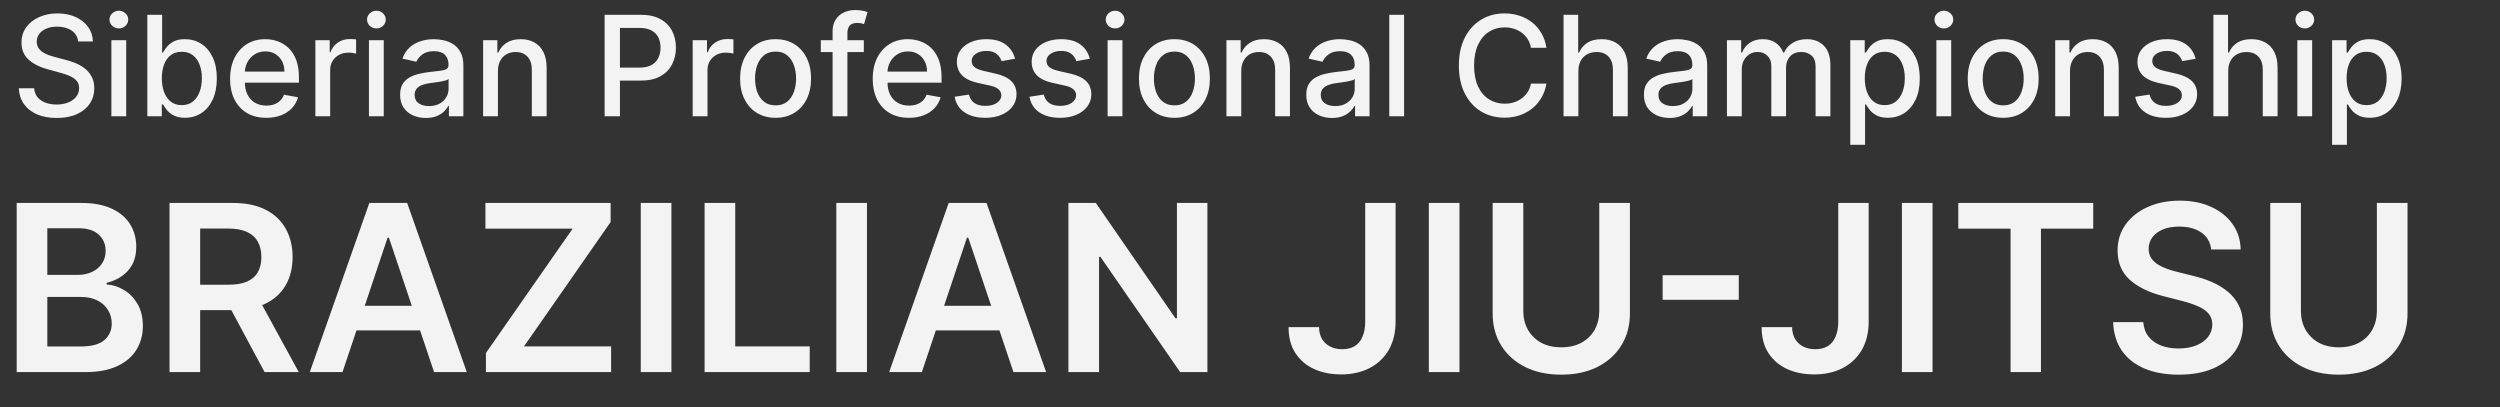
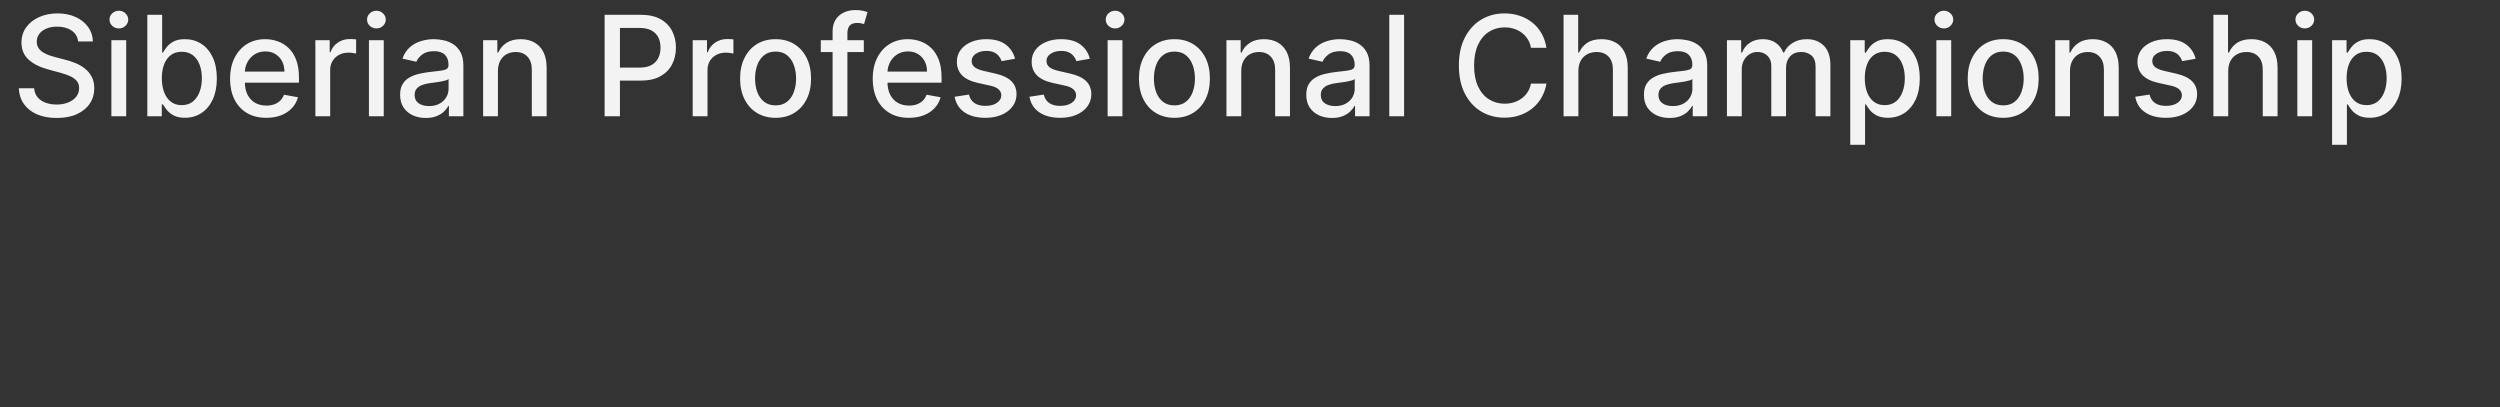
<svg xmlns="http://www.w3.org/2000/svg" width="215" height="35" viewBox="0 0 215 35" fill="none">
  <rect x="0" y="0" width="215" height="35" fill="#333333" stroke="none" />
  <path d="M6.719 3.565C6.673 3.162 6.486 2.849 6.156 2.628C5.827 2.403 5.412 2.291 4.912 2.291C4.554 2.291 4.244 2.348 3.983 2.462C3.722 2.572 3.518 2.726 3.374 2.922C3.232 3.115 3.161 3.335 3.161 3.582C3.161 3.79 3.209 3.969 3.305 4.119C3.405 4.27 3.534 4.396 3.693 4.499C3.855 4.598 4.028 4.682 4.213 4.75C4.398 4.815 4.575 4.869 4.746 4.912L5.598 5.134C5.876 5.202 6.162 5.294 6.455 5.411C6.747 5.527 7.018 5.68 7.268 5.871C7.518 6.061 7.72 6.297 7.874 6.578C8.03 6.859 8.108 7.196 8.108 7.588C8.108 8.082 7.98 8.521 7.724 8.905C7.472 9.288 7.104 9.591 6.621 9.812C6.141 10.034 5.56 10.145 4.878 10.145C4.224 10.145 3.659 10.041 3.182 9.834C2.705 9.626 2.331 9.332 2.061 8.952C1.791 8.568 1.642 8.114 1.614 7.588H2.935C2.96 7.903 3.062 8.166 3.241 8.376C3.423 8.584 3.655 8.739 3.936 8.841C4.22 8.94 4.531 8.99 4.869 8.99C5.241 8.99 5.572 8.932 5.862 8.815C6.155 8.696 6.385 8.531 6.553 8.321C6.72 8.108 6.804 7.859 6.804 7.575C6.804 7.317 6.73 7.105 6.582 6.94C6.438 6.776 6.24 6.639 5.99 6.531C5.743 6.423 5.463 6.328 5.151 6.246L4.119 5.964C3.42 5.774 2.866 5.494 2.457 5.125C2.051 4.756 1.848 4.267 1.848 3.659C1.848 3.156 1.984 2.717 2.257 2.342C2.53 1.967 2.899 1.676 3.365 1.469C3.831 1.259 4.357 1.153 4.942 1.153C5.533 1.153 6.054 1.257 6.506 1.464C6.96 1.672 7.318 1.957 7.58 2.321C7.841 2.682 7.977 3.097 7.989 3.565H6.719ZM9.579 10V3.455H10.853V10H9.579ZM10.223 2.445C10.001 2.445 9.811 2.371 9.652 2.223C9.495 2.072 9.417 1.893 9.417 1.686C9.417 1.476 9.495 1.297 9.652 1.149C9.811 0.999 10.001 0.923 10.223 0.923C10.444 0.923 10.633 0.999 10.789 1.149C10.948 1.297 11.028 1.476 11.028 1.686C11.028 1.893 10.948 2.072 10.789 2.223C10.633 2.371 10.444 2.445 10.223 2.445ZM12.67 10V1.273H13.944V4.516H14.021C14.095 4.379 14.201 4.222 14.34 4.043C14.479 3.864 14.673 3.707 14.92 3.574C15.167 3.438 15.494 3.369 15.9 3.369C16.428 3.369 16.9 3.503 17.315 3.77C17.729 4.037 18.055 4.422 18.291 4.925C18.529 5.428 18.648 6.033 18.648 6.74C18.648 7.447 18.53 8.054 18.295 8.56C18.059 9.062 17.735 9.45 17.323 9.723C16.911 9.993 16.441 10.128 15.913 10.128C15.515 10.128 15.19 10.061 14.937 9.928C14.687 9.794 14.491 9.638 14.349 9.459C14.207 9.28 14.097 9.121 14.021 8.982H13.914V10H12.67ZM13.918 6.727C13.918 7.188 13.985 7.591 14.119 7.938C14.252 8.284 14.445 8.555 14.698 8.751C14.951 8.945 15.261 9.041 15.627 9.041C16.008 9.041 16.326 8.94 16.582 8.739C16.837 8.534 17.03 8.257 17.161 7.908C17.295 7.558 17.361 7.165 17.361 6.727C17.361 6.295 17.296 5.908 17.166 5.564C17.038 5.22 16.845 4.949 16.586 4.75C16.33 4.551 16.011 4.452 15.627 4.452C15.258 4.452 14.945 4.547 14.69 4.737C14.437 4.928 14.245 5.193 14.114 5.534C13.984 5.875 13.918 6.273 13.918 6.727ZM22.9 10.132C22.255 10.132 21.7 9.994 21.234 9.719C20.771 9.44 20.413 9.05 20.16 8.547C19.91 8.041 19.785 7.449 19.785 6.77C19.785 6.099 19.91 5.509 20.16 4.997C20.413 4.486 20.765 4.087 21.217 3.8C21.672 3.513 22.203 3.369 22.811 3.369C23.18 3.369 23.538 3.43 23.885 3.553C24.231 3.675 24.542 3.866 24.818 4.128C25.093 4.389 25.311 4.729 25.47 5.146C25.629 5.561 25.709 6.065 25.709 6.659V7.111H20.505V6.156H24.46C24.46 5.821 24.392 5.524 24.255 5.266C24.119 5.004 23.927 4.798 23.68 4.648C23.436 4.497 23.149 4.422 22.819 4.422C22.461 4.422 22.149 4.51 21.882 4.686C21.617 4.859 21.413 5.087 21.268 5.368C21.126 5.646 21.055 5.949 21.055 6.276V7.021C21.055 7.459 21.132 7.831 21.285 8.138C21.441 8.445 21.659 8.679 21.937 8.841C22.216 9 22.541 9.08 22.913 9.08C23.154 9.08 23.375 9.045 23.573 8.977C23.772 8.906 23.944 8.801 24.089 8.662C24.234 8.523 24.345 8.351 24.422 8.146L25.628 8.364C25.531 8.719 25.358 9.03 25.108 9.297C24.86 9.561 24.549 9.767 24.174 9.915C23.802 10.06 23.378 10.132 22.9 10.132ZM27.122 10V3.455H28.354V4.494H28.422C28.541 4.142 28.751 3.865 29.053 3.663C29.357 3.459 29.7 3.357 30.084 3.357C30.163 3.357 30.257 3.359 30.365 3.365C30.476 3.371 30.562 3.378 30.625 3.386V4.605C30.574 4.591 30.483 4.575 30.352 4.558C30.222 4.538 30.091 4.528 29.96 4.528C29.659 4.528 29.391 4.592 29.155 4.72C28.922 4.845 28.737 5.02 28.601 5.244C28.465 5.466 28.396 5.719 28.396 6.003V10H27.122ZM31.728 10V3.455H33.002V10H31.728ZM32.371 2.445C32.15 2.445 31.959 2.371 31.8 2.223C31.644 2.072 31.566 1.893 31.566 1.686C31.566 1.476 31.644 1.297 31.8 1.149C31.959 0.999 32.15 0.923 32.371 0.923C32.593 0.923 32.782 0.999 32.938 1.149C33.097 1.297 33.176 1.476 33.176 1.686C33.176 1.893 33.097 2.072 32.938 2.223C32.782 2.371 32.593 2.445 32.371 2.445ZM36.621 10.145C36.206 10.145 35.831 10.068 35.496 9.915C35.16 9.759 34.895 9.533 34.699 9.237C34.506 8.942 34.409 8.58 34.409 8.151C34.409 7.781 34.48 7.477 34.622 7.239C34.764 7 34.956 6.811 35.197 6.672C35.439 6.533 35.709 6.428 36.007 6.357C36.305 6.286 36.609 6.232 36.919 6.195C37.311 6.149 37.629 6.112 37.874 6.084C38.118 6.053 38.295 6.003 38.406 5.935C38.517 5.866 38.572 5.756 38.572 5.602V5.572C38.572 5.2 38.467 4.912 38.257 4.707C38.05 4.503 37.74 4.401 37.328 4.401C36.899 4.401 36.561 4.496 36.314 4.686C36.07 4.874 35.901 5.082 35.807 5.312L34.609 5.04C34.751 4.642 34.959 4.321 35.231 4.077C35.507 3.83 35.824 3.651 36.182 3.54C36.54 3.426 36.916 3.369 37.311 3.369C37.572 3.369 37.849 3.401 38.142 3.463C38.438 3.523 38.713 3.634 38.969 3.795C39.227 3.957 39.439 4.189 39.604 4.49C39.769 4.788 39.851 5.176 39.851 5.653V10H38.606V9.105H38.555C38.473 9.27 38.349 9.432 38.185 9.591C38.02 9.75 37.808 9.882 37.55 9.987C37.291 10.092 36.981 10.145 36.621 10.145ZM36.898 9.122C37.25 9.122 37.551 9.053 37.801 8.913C38.054 8.774 38.246 8.592 38.376 8.368C38.51 8.141 38.577 7.898 38.577 7.639V6.795C38.531 6.841 38.443 6.884 38.312 6.923C38.185 6.96 38.038 6.993 37.874 7.021C37.709 7.047 37.548 7.071 37.392 7.094C37.236 7.114 37.105 7.131 37 7.145C36.753 7.176 36.527 7.229 36.322 7.303C36.121 7.376 35.959 7.483 35.837 7.622C35.717 7.759 35.658 7.94 35.658 8.168C35.658 8.483 35.774 8.722 36.007 8.884C36.24 9.043 36.537 9.122 36.898 9.122ZM42.822 6.114V10H41.548V3.455H42.771V4.52H42.852C43.002 4.173 43.238 3.895 43.559 3.685C43.883 3.474 44.291 3.369 44.782 3.369C45.228 3.369 45.619 3.463 45.954 3.651C46.289 3.835 46.549 4.111 46.734 4.477C46.919 4.844 47.011 5.297 47.011 5.837V10H45.737V5.99C45.737 5.516 45.613 5.145 45.366 4.878C45.119 4.608 44.779 4.473 44.348 4.473C44.052 4.473 43.789 4.537 43.559 4.665C43.332 4.793 43.152 4.98 43.018 5.227C42.887 5.472 42.822 5.767 42.822 6.114ZM51.998 10V1.273H55.109C55.788 1.273 56.35 1.396 56.796 1.643C57.242 1.891 57.576 2.229 57.798 2.658C58.019 3.084 58.13 3.564 58.13 4.098C58.13 4.635 58.018 5.118 57.793 5.547C57.572 5.973 57.236 6.311 56.788 6.561C56.342 6.808 55.781 6.932 55.104 6.932H52.965V5.815H54.985C55.414 5.815 55.762 5.741 56.029 5.594C56.296 5.443 56.492 5.239 56.617 4.98C56.742 4.722 56.805 4.428 56.805 4.098C56.805 3.768 56.742 3.476 56.617 3.22C56.492 2.964 56.295 2.764 56.025 2.619C55.758 2.474 55.406 2.402 54.968 2.402H53.315V10H51.998ZM59.571 10V3.455H60.803V4.494H60.871C60.99 4.142 61.201 3.865 61.502 3.663C61.806 3.459 62.15 3.357 62.533 3.357C62.613 3.357 62.706 3.359 62.814 3.365C62.925 3.371 63.012 3.378 63.074 3.386V4.605C63.023 4.591 62.932 4.575 62.801 4.558C62.671 4.538 62.54 4.528 62.409 4.528C62.108 4.528 61.84 4.592 61.604 4.72C61.371 4.845 61.186 5.02 61.05 5.244C60.914 5.466 60.846 5.719 60.846 6.003V10H59.571ZM66.7 10.132C66.086 10.132 65.55 9.991 65.093 9.71C64.636 9.429 64.281 9.036 64.028 8.53C63.775 8.024 63.648 7.433 63.648 6.757C63.648 6.078 63.775 5.484 64.028 4.976C64.281 4.467 64.636 4.072 65.093 3.791C65.55 3.51 66.086 3.369 66.7 3.369C67.313 3.369 67.849 3.51 68.306 3.791C68.763 4.072 69.119 4.467 69.371 4.976C69.624 5.484 69.751 6.078 69.751 6.757C69.751 7.433 69.624 8.024 69.371 8.53C69.119 9.036 68.763 9.429 68.306 9.71C67.849 9.991 67.313 10.132 66.7 10.132ZM66.704 9.062C67.102 9.062 67.431 8.957 67.692 8.747C67.954 8.537 68.147 8.257 68.272 7.908C68.4 7.558 68.464 7.173 68.464 6.753C68.464 6.335 68.4 5.952 68.272 5.602C68.147 5.25 67.954 4.967 67.692 4.754C67.431 4.541 67.102 4.435 66.704 4.435C66.303 4.435 65.971 4.541 65.707 4.754C65.445 4.967 65.251 5.25 65.123 5.602C64.998 5.952 64.935 6.335 64.935 6.753C64.935 7.173 64.998 7.558 65.123 7.908C65.251 8.257 65.445 8.537 65.707 8.747C65.971 8.957 66.303 9.062 66.704 9.062ZM74.288 3.455V4.477H70.589V3.455H74.288ZM71.603 10V2.696C71.603 2.287 71.693 1.947 71.872 1.678C72.051 1.405 72.288 1.202 72.584 1.068C72.879 0.932 73.2 0.864 73.546 0.864C73.802 0.864 74.021 0.885 74.203 0.928C74.385 0.967 74.519 1.004 74.608 1.038L74.309 2.07C74.25 2.053 74.173 2.033 74.079 2.01C73.985 1.984 73.872 1.972 73.738 1.972C73.429 1.972 73.207 2.048 73.073 2.202C72.943 2.355 72.877 2.577 72.877 2.866V10H71.603ZM78.166 10.132C77.521 10.132 76.966 9.994 76.5 9.719C76.037 9.44 75.679 9.05 75.426 8.547C75.176 8.041 75.051 7.449 75.051 6.77C75.051 6.099 75.176 5.509 75.426 4.997C75.679 4.486 76.031 4.087 76.483 3.8C76.937 3.513 77.468 3.369 78.076 3.369C78.446 3.369 78.804 3.43 79.15 3.553C79.497 3.675 79.808 3.866 80.084 4.128C80.359 4.389 80.576 4.729 80.735 5.146C80.894 5.561 80.974 6.065 80.974 6.659V7.111H75.771V6.156H79.725C79.725 5.821 79.657 5.524 79.521 5.266C79.385 5.004 79.193 4.798 78.946 4.648C78.701 4.497 78.414 4.422 78.085 4.422C77.727 4.422 77.414 4.51 77.147 4.686C76.883 4.859 76.679 5.087 76.534 5.368C76.392 5.646 76.321 5.949 76.321 6.276V7.021C76.321 7.459 76.397 7.831 76.551 8.138C76.707 8.445 76.924 8.679 77.203 8.841C77.481 9 77.806 9.08 78.179 9.08C78.42 9.08 78.64 9.045 78.839 8.977C79.038 8.906 79.21 8.801 79.355 8.662C79.5 8.523 79.61 8.351 79.687 8.146L80.893 8.364C80.796 8.719 80.623 9.03 80.373 9.297C80.126 9.561 79.815 9.767 79.44 9.915C79.068 10.06 78.643 10.132 78.166 10.132ZM87.293 5.053L86.138 5.257C86.09 5.109 86.013 4.969 85.908 4.835C85.805 4.702 85.666 4.592 85.49 4.507C85.314 4.422 85.094 4.379 84.829 4.379C84.469 4.379 84.168 4.46 83.926 4.622C83.685 4.781 83.564 4.987 83.564 5.24C83.564 5.459 83.645 5.635 83.807 5.768C83.969 5.902 84.23 6.011 84.591 6.097L85.631 6.335C86.233 6.474 86.682 6.689 86.977 6.979C87.273 7.268 87.421 7.645 87.421 8.108C87.421 8.5 87.307 8.849 87.079 9.156C86.855 9.46 86.541 9.699 86.138 9.872C85.737 10.046 85.273 10.132 84.744 10.132C84.011 10.132 83.413 9.976 82.95 9.663C82.487 9.348 82.203 8.901 82.098 8.321L83.329 8.134C83.406 8.455 83.564 8.697 83.803 8.862C84.041 9.024 84.352 9.105 84.736 9.105C85.153 9.105 85.487 9.018 85.737 8.845C85.987 8.669 86.112 8.455 86.112 8.202C86.112 7.997 86.035 7.825 85.882 7.686C85.731 7.547 85.5 7.442 85.188 7.371L84.079 7.128C83.469 6.989 83.017 6.767 82.724 6.463C82.435 6.159 82.29 5.774 82.29 5.308C82.29 4.922 82.398 4.584 82.614 4.294C82.829 4.004 83.128 3.778 83.508 3.616C83.889 3.452 84.325 3.369 84.817 3.369C85.524 3.369 86.081 3.523 86.487 3.83C86.894 4.134 87.162 4.541 87.293 5.053ZM93.726 5.053L92.571 5.257C92.523 5.109 92.446 4.969 92.341 4.835C92.239 4.702 92.1 4.592 91.924 4.507C91.748 4.422 91.527 4.379 91.263 4.379C90.902 4.379 90.601 4.46 90.36 4.622C90.118 4.781 89.998 4.987 89.998 5.24C89.998 5.459 90.079 5.635 90.24 5.768C90.402 5.902 90.664 6.011 91.025 6.097L92.064 6.335C92.666 6.474 93.115 6.689 93.411 6.979C93.706 7.268 93.854 7.645 93.854 8.108C93.854 8.5 93.74 8.849 93.513 9.156C93.289 9.46 92.975 9.699 92.571 9.872C92.171 10.046 91.706 10.132 91.178 10.132C90.445 10.132 89.847 9.976 89.384 9.663C88.921 9.348 88.637 8.901 88.532 8.321L89.763 8.134C89.84 8.455 89.998 8.697 90.236 8.862C90.475 9.024 90.786 9.105 91.169 9.105C91.587 9.105 91.921 9.018 92.171 8.845C92.421 8.669 92.546 8.455 92.546 8.202C92.546 7.997 92.469 7.825 92.316 7.686C92.165 7.547 91.934 7.442 91.621 7.371L90.513 7.128C89.902 6.989 89.451 6.767 89.158 6.463C88.868 6.159 88.723 5.774 88.723 5.308C88.723 4.922 88.831 4.584 89.047 4.294C89.263 4.004 89.561 3.778 89.942 3.616C90.323 3.452 90.759 3.369 91.25 3.369C91.958 3.369 92.515 3.523 92.921 3.83C93.327 4.134 93.596 4.541 93.726 5.053ZM95.255 10V3.455H96.529V10H95.255ZM95.898 2.445C95.677 2.445 95.487 2.371 95.327 2.223C95.171 2.072 95.093 1.893 95.093 1.686C95.093 1.476 95.171 1.297 95.327 1.149C95.487 0.999 95.677 0.923 95.898 0.923C96.12 0.923 96.309 0.999 96.465 1.149C96.624 1.297 96.704 1.476 96.704 1.686C96.704 1.893 96.624 2.072 96.465 2.223C96.309 2.371 96.12 2.445 95.898 2.445ZM101 10.132C100.387 10.132 99.851 9.991 99.394 9.71C98.936 9.429 98.581 9.036 98.329 8.53C98.076 8.024 97.949 7.433 97.949 6.757C97.949 6.078 98.076 5.484 98.329 4.976C98.581 4.467 98.936 4.072 99.394 3.791C99.851 3.51 100.387 3.369 101 3.369C101.614 3.369 102.15 3.51 102.607 3.791C103.064 4.072 103.419 4.467 103.672 4.976C103.925 5.484 104.051 6.078 104.051 6.757C104.051 7.433 103.925 8.024 103.672 8.53C103.419 9.036 103.064 9.429 102.607 9.71C102.15 9.991 101.614 10.132 101 10.132ZM101.005 9.062C101.402 9.062 101.732 8.957 101.993 8.747C102.255 8.537 102.448 8.257 102.573 7.908C102.701 7.558 102.765 7.173 102.765 6.753C102.765 6.335 102.701 5.952 102.573 5.602C102.448 5.25 102.255 4.967 101.993 4.754C101.732 4.541 101.402 4.435 101.005 4.435C100.604 4.435 100.272 4.541 100.007 4.754C99.746 4.967 99.552 5.25 99.424 5.602C99.299 5.952 99.236 6.335 99.236 6.753C99.236 7.173 99.299 7.558 99.424 7.908C99.552 8.257 99.746 8.537 100.007 8.747C100.272 8.957 100.604 9.062 101.005 9.062ZM106.748 6.114V10H105.474V3.455H106.697V4.52H106.778C106.928 4.173 107.164 3.895 107.485 3.685C107.809 3.474 108.217 3.369 108.708 3.369C109.154 3.369 109.545 3.463 109.88 3.651C110.215 3.835 110.475 4.111 110.66 4.477C110.844 4.844 110.937 5.297 110.937 5.837V10H109.663V5.99C109.663 5.516 109.539 5.145 109.292 4.878C109.045 4.608 108.705 4.473 108.273 4.473C107.978 4.473 107.715 4.537 107.485 4.665C107.258 4.793 107.077 4.98 106.944 5.227C106.813 5.472 106.748 5.767 106.748 6.114ZM114.55 10.145C114.136 10.145 113.761 10.068 113.425 9.915C113.09 9.759 112.825 9.533 112.629 9.237C112.435 8.942 112.339 8.58 112.339 8.151C112.339 7.781 112.41 7.477 112.552 7.239C112.694 7 112.886 6.811 113.127 6.672C113.369 6.533 113.638 6.428 113.937 6.357C114.235 6.286 114.539 6.232 114.849 6.195C115.241 6.149 115.559 6.112 115.803 6.084C116.048 6.053 116.225 6.003 116.336 5.935C116.447 5.866 116.502 5.756 116.502 5.602V5.572C116.502 5.2 116.397 4.912 116.187 4.707C115.979 4.503 115.67 4.401 115.258 4.401C114.829 4.401 114.491 4.496 114.244 4.686C113.999 4.874 113.83 5.082 113.737 5.312L112.539 5.04C112.681 4.642 112.888 4.321 113.161 4.077C113.437 3.83 113.754 3.651 114.112 3.54C114.469 3.426 114.846 3.369 115.241 3.369C115.502 3.369 115.779 3.401 116.072 3.463C116.367 3.523 116.643 3.634 116.898 3.795C117.157 3.957 117.369 4.189 117.533 4.49C117.698 4.788 117.781 5.176 117.781 5.653V10H116.536V9.105H116.485C116.403 9.27 116.279 9.432 116.114 9.591C115.95 9.75 115.738 9.882 115.479 9.987C115.221 10.092 114.911 10.145 114.55 10.145ZM114.827 9.122C115.18 9.122 115.481 9.053 115.731 8.913C115.984 8.774 116.175 8.592 116.306 8.368C116.44 8.141 116.506 7.898 116.506 7.639V6.795C116.461 6.841 116.373 6.884 116.242 6.923C116.114 6.96 115.968 6.993 115.803 7.021C115.638 7.047 115.478 7.071 115.322 7.094C115.165 7.114 115.035 7.131 114.93 7.145C114.683 7.176 114.457 7.229 114.252 7.303C114.05 7.376 113.888 7.483 113.766 7.622C113.647 7.759 113.587 7.94 113.587 8.168C113.587 8.483 113.704 8.722 113.937 8.884C114.17 9.043 114.467 9.122 114.827 9.122ZM120.752 1.273V10H119.478V1.273H120.752ZM132.993 4.111H131.663C131.612 3.827 131.517 3.577 131.377 3.361C131.238 3.145 131.068 2.962 130.866 2.811C130.664 2.661 130.439 2.547 130.189 2.47C129.941 2.393 129.679 2.355 129.4 2.355C128.897 2.355 128.447 2.482 128.049 2.734C127.654 2.987 127.342 3.358 127.112 3.847C126.885 4.335 126.771 4.932 126.771 5.636C126.771 6.347 126.885 6.946 127.112 7.435C127.342 7.923 127.656 8.293 128.054 8.543C128.451 8.793 128.899 8.918 129.396 8.918C129.672 8.918 129.933 8.881 130.18 8.807C130.43 8.73 130.656 8.618 130.858 8.47C131.059 8.322 131.23 8.142 131.369 7.929C131.511 7.713 131.609 7.466 131.663 7.188L132.993 7.192C132.922 7.621 132.784 8.016 132.579 8.376C132.377 8.734 132.118 9.044 131.799 9.305C131.484 9.564 131.123 9.764 130.717 9.906C130.311 10.048 129.868 10.119 129.387 10.119C128.632 10.119 127.958 9.94 127.368 9.582C126.777 9.222 126.311 8.706 125.97 8.036C125.632 7.365 125.463 6.565 125.463 5.636C125.463 4.705 125.633 3.905 125.974 3.237C126.315 2.567 126.781 2.053 127.372 1.695C127.963 1.334 128.635 1.153 129.387 1.153C129.85 1.153 130.282 1.22 130.683 1.354C131.086 1.484 131.449 1.678 131.77 1.933C132.091 2.186 132.356 2.496 132.566 2.862C132.777 3.226 132.919 3.642 132.993 4.111ZM135.74 6.114V10H134.466V1.273H135.723V4.52H135.804C135.957 4.168 136.192 3.888 136.507 3.68C136.822 3.473 137.234 3.369 137.743 3.369C138.192 3.369 138.584 3.462 138.919 3.646C139.257 3.831 139.518 4.107 139.703 4.473C139.891 4.837 139.984 5.291 139.984 5.837V10H138.71V5.99C138.71 5.51 138.587 5.138 138.339 4.874C138.092 4.607 137.749 4.473 137.308 4.473C137.007 4.473 136.737 4.537 136.499 4.665C136.263 4.793 136.077 4.98 135.94 5.227C135.807 5.472 135.74 5.767 135.74 6.114ZM143.589 10.145C143.175 10.145 142.8 10.068 142.464 9.915C142.129 9.759 141.864 9.533 141.668 9.237C141.474 8.942 141.378 8.58 141.378 8.151C141.378 7.781 141.449 7.477 141.591 7.239C141.733 7 141.925 6.811 142.166 6.672C142.408 6.533 142.678 6.428 142.976 6.357C143.274 6.286 143.578 6.232 143.888 6.195C144.28 6.149 144.598 6.112 144.842 6.084C145.087 6.053 145.264 6.003 145.375 5.935C145.486 5.866 145.541 5.756 145.541 5.602V5.572C145.541 5.2 145.436 4.912 145.226 4.707C145.018 4.503 144.709 4.401 144.297 4.401C143.868 4.401 143.53 4.496 143.283 4.686C143.038 4.874 142.869 5.082 142.776 5.312L141.578 5.04C141.72 4.642 141.928 4.321 142.2 4.077C142.476 3.83 142.793 3.651 143.151 3.54C143.509 3.426 143.885 3.369 144.28 3.369C144.541 3.369 144.818 3.401 145.111 3.463C145.406 3.523 145.682 3.634 145.938 3.795C146.196 3.957 146.408 4.189 146.572 4.49C146.737 4.788 146.82 5.176 146.82 5.653V10H145.575V9.105H145.524C145.442 9.27 145.318 9.432 145.153 9.591C144.989 9.75 144.777 9.882 144.518 9.987C144.26 10.092 143.95 10.145 143.589 10.145ZM143.866 9.122C144.219 9.122 144.52 9.053 144.77 8.913C145.023 8.774 145.214 8.592 145.345 8.368C145.479 8.141 145.545 7.898 145.545 7.639V6.795C145.5 6.841 145.412 6.884 145.281 6.923C145.153 6.96 145.007 6.993 144.842 7.021C144.678 7.047 144.517 7.071 144.361 7.094C144.205 7.114 144.074 7.131 143.969 7.145C143.722 7.176 143.496 7.229 143.291 7.303C143.089 7.376 142.928 7.483 142.805 7.622C142.686 7.759 142.626 7.94 142.626 8.168C142.626 8.483 142.743 8.722 142.976 8.884C143.209 9.043 143.506 9.122 143.866 9.122ZM148.517 10V3.455H149.74V4.52H149.821C149.957 4.159 150.18 3.878 150.49 3.676C150.799 3.472 151.17 3.369 151.602 3.369C152.039 3.369 152.406 3.472 152.701 3.676C153 3.881 153.22 4.162 153.362 4.52H153.43C153.586 4.17 153.835 3.892 154.176 3.685C154.517 3.474 154.923 3.369 155.395 3.369C155.988 3.369 156.473 3.555 156.848 3.928C157.225 4.3 157.414 4.861 157.414 5.611V10H156.14V5.73C156.14 5.287 156.02 4.966 155.778 4.767C155.537 4.568 155.248 4.469 154.913 4.469C154.498 4.469 154.176 4.597 153.946 4.852C153.716 5.105 153.6 5.43 153.6 5.828V10H152.331V5.649C152.331 5.294 152.22 5.009 151.998 4.793C151.777 4.577 151.488 4.469 151.133 4.469C150.892 4.469 150.669 4.533 150.464 4.661C150.262 4.786 150.099 4.96 149.974 5.185C149.852 5.409 149.791 5.669 149.791 5.964V10H148.517ZM159.122 12.454V3.455H160.366V4.516H160.473C160.547 4.379 160.653 4.222 160.793 4.043C160.932 3.864 161.125 3.707 161.372 3.574C161.619 3.438 161.946 3.369 162.352 3.369C162.881 3.369 163.352 3.503 163.767 3.77C164.182 4.037 164.507 4.422 164.743 4.925C164.982 5.428 165.101 6.033 165.101 6.74C165.101 7.447 164.983 8.054 164.747 8.56C164.511 9.062 164.188 9.45 163.776 9.723C163.364 9.993 162.893 10.128 162.365 10.128C161.967 10.128 161.642 10.061 161.389 9.928C161.139 9.794 160.943 9.638 160.801 9.459C160.659 9.28 160.55 9.121 160.473 8.982H160.396V12.454H159.122ZM160.371 6.727C160.371 7.188 160.438 7.591 160.571 7.938C160.705 8.284 160.898 8.555 161.151 8.751C161.403 8.945 161.713 9.041 162.08 9.041C162.46 9.041 162.778 8.94 163.034 8.739C163.29 8.534 163.483 8.257 163.614 7.908C163.747 7.558 163.814 7.165 163.814 6.727C163.814 6.295 163.749 5.908 163.618 5.564C163.49 5.22 163.297 4.949 163.038 4.75C162.783 4.551 162.463 4.452 162.08 4.452C161.71 4.452 161.398 4.547 161.142 4.737C160.889 4.928 160.697 5.193 160.567 5.534C160.436 5.875 160.371 6.273 160.371 6.727ZM166.528 10V3.455H167.803V10H166.528ZM167.172 2.445C166.95 2.445 166.76 2.371 166.601 2.223C166.445 2.072 166.366 1.893 166.366 1.686C166.366 1.476 166.445 1.297 166.601 1.149C166.76 0.999 166.95 0.923 167.172 0.923C167.393 0.923 167.582 0.999 167.739 1.149C167.898 1.297 167.977 1.476 167.977 1.686C167.977 1.893 167.898 2.072 167.739 2.223C167.582 2.371 167.393 2.445 167.172 2.445ZM172.274 10.132C171.66 10.132 171.125 9.991 170.667 9.71C170.21 9.429 169.855 9.036 169.602 8.53C169.349 8.024 169.223 7.433 169.223 6.757C169.223 6.078 169.349 5.484 169.602 4.976C169.855 4.467 170.21 4.072 170.667 3.791C171.125 3.51 171.66 3.369 172.274 3.369C172.887 3.369 173.423 3.51 173.88 3.791C174.338 4.072 174.693 4.467 174.946 4.976C175.199 5.484 175.325 6.078 175.325 6.757C175.325 7.433 175.199 8.024 174.946 8.53C174.693 9.036 174.338 9.429 173.88 9.71C173.423 9.991 172.887 10.132 172.274 10.132ZM172.278 9.062C172.676 9.062 173.005 8.957 173.267 8.747C173.528 8.537 173.721 8.257 173.846 7.908C173.974 7.558 174.038 7.173 174.038 6.753C174.038 6.335 173.974 5.952 173.846 5.602C173.721 5.25 173.528 4.967 173.267 4.754C173.005 4.541 172.676 4.435 172.278 4.435C171.877 4.435 171.545 4.541 171.281 4.754C171.02 4.967 170.825 5.25 170.697 5.602C170.572 5.952 170.51 6.335 170.51 6.753C170.51 7.173 170.572 7.558 170.697 7.908C170.825 8.257 171.02 8.537 171.281 8.747C171.545 8.957 171.877 9.062 172.278 9.062ZM178.021 6.114V10H176.747V3.455H177.97V4.52H178.051C178.202 4.173 178.438 3.895 178.759 3.685C179.082 3.474 179.49 3.369 179.982 3.369C180.428 3.369 180.818 3.463 181.153 3.651C181.489 3.835 181.749 4.111 181.933 4.477C182.118 4.844 182.21 5.297 182.21 5.837V10H180.936V5.99C180.936 5.516 180.813 5.145 180.565 4.878C180.318 4.608 179.979 4.473 179.547 4.473C179.251 4.473 178.989 4.537 178.759 4.665C178.531 4.793 178.351 4.98 178.217 5.227C178.087 5.472 178.021 5.767 178.021 6.114ZM188.824 5.053L187.669 5.257C187.621 5.109 187.544 4.969 187.439 4.835C187.337 4.702 187.197 4.592 187.021 4.507C186.845 4.422 186.625 4.379 186.361 4.379C186 4.379 185.699 4.46 185.457 4.622C185.216 4.781 185.095 4.987 185.095 5.24C185.095 5.459 185.176 5.635 185.338 5.768C185.5 5.902 185.761 6.011 186.122 6.097L187.162 6.335C187.764 6.474 188.213 6.689 188.509 6.979C188.804 7.268 188.952 7.645 188.952 8.108C188.952 8.5 188.838 8.849 188.611 9.156C188.386 9.46 188.072 9.699 187.669 9.872C187.268 10.046 186.804 10.132 186.276 10.132C185.543 10.132 184.945 9.976 184.482 9.663C184.018 9.348 183.734 8.901 183.629 8.321L184.861 8.134C184.938 8.455 185.095 8.697 185.334 8.862C185.572 9.024 185.884 9.105 186.267 9.105C186.685 9.105 187.018 9.018 187.268 8.845C187.518 8.669 187.643 8.455 187.643 8.202C187.643 7.997 187.567 7.825 187.413 7.686C187.263 7.547 187.031 7.442 186.719 7.371L185.611 7.128C185 6.989 184.548 6.767 184.256 6.463C183.966 6.159 183.821 5.774 183.821 5.308C183.821 4.922 183.929 4.584 184.145 4.294C184.361 4.004 184.659 3.778 185.04 3.616C185.42 3.452 185.857 3.369 186.348 3.369C187.055 3.369 187.612 3.523 188.018 3.83C188.425 4.134 188.693 4.541 188.824 5.053ZM191.627 6.114V10H190.353V1.273H191.61V4.52H191.691C191.844 4.168 192.078 3.888 192.394 3.68C192.709 3.473 193.121 3.369 193.63 3.369C194.078 3.369 194.471 3.462 194.806 3.646C195.144 3.831 195.405 4.107 195.59 4.473C195.777 4.837 195.871 5.291 195.871 5.837V10H194.597V5.99C194.597 5.51 194.473 5.138 194.226 4.874C193.979 4.607 193.635 4.473 193.195 4.473C192.894 4.473 192.624 4.537 192.385 4.665C192.15 4.793 191.963 4.98 191.827 5.227C191.694 5.472 191.627 5.767 191.627 6.114ZM197.571 10V3.455H198.846V10H197.571ZM198.215 2.445C197.993 2.445 197.803 2.371 197.644 2.223C197.488 2.072 197.409 1.893 197.409 1.686C197.409 1.476 197.488 1.297 197.644 1.149C197.803 0.999 197.993 0.923 198.215 0.923C198.436 0.923 198.625 0.999 198.782 1.149C198.941 1.297 199.02 1.476 199.02 1.686C199.02 1.893 198.941 2.072 198.782 2.223C198.625 2.371 198.436 2.445 198.215 2.445ZM200.56 12.454V3.455H201.804V4.516H201.911C201.984 4.379 202.091 4.222 202.23 4.043C202.369 3.864 202.563 3.707 202.81 3.574C203.057 3.438 203.384 3.369 203.79 3.369C204.318 3.369 204.79 3.503 205.205 3.77C205.619 4.037 205.945 4.422 206.18 4.925C206.419 5.428 206.538 6.033 206.538 6.74C206.538 7.447 206.42 8.054 206.185 8.56C205.949 9.062 205.625 9.45 205.213 9.723C204.801 9.993 204.331 10.128 203.803 10.128C203.405 10.128 203.08 10.061 202.827 9.928C202.577 9.794 202.381 9.638 202.239 9.459C202.097 9.28 201.987 9.121 201.911 8.982H201.834V12.454H200.56ZM201.808 6.727C201.808 7.188 201.875 7.591 202.009 7.938C202.142 8.284 202.335 8.555 202.588 8.751C202.841 8.945 203.151 9.041 203.517 9.041C203.898 9.041 204.216 8.94 204.472 8.739C204.727 8.534 204.92 8.257 205.051 7.908C205.185 7.558 205.251 7.165 205.251 6.727C205.251 6.295 205.186 5.908 205.055 5.564C204.928 5.22 204.734 4.949 204.476 4.75C204.22 4.551 203.901 4.452 203.517 4.452C203.148 4.452 202.835 4.547 202.58 4.737C202.327 4.928 202.135 5.193 202.004 5.534C201.874 5.875 201.808 6.273 201.808 6.727Z" fill="#F3F3F3" />
-   <path d="M1.435 32V17.454H7.003C8.054 17.454 8.928 17.62 9.624 17.952C10.324 18.278 10.848 18.726 11.193 19.294C11.544 19.862 11.719 20.506 11.719 21.226C11.719 21.818 11.605 22.324 11.378 22.746C11.151 23.162 10.845 23.501 10.462 23.761C10.078 24.022 9.65 24.209 9.176 24.322V24.465C9.692 24.493 10.187 24.651 10.661 24.94C11.139 25.224 11.529 25.627 11.832 26.148C12.135 26.669 12.287 27.298 12.287 28.037C12.287 28.79 12.105 29.467 11.74 30.068C11.376 30.665 10.826 31.136 10.092 31.482C9.358 31.827 8.435 32 7.322 32H1.435ZM4.07 29.798H6.903C7.86 29.798 8.549 29.616 8.97 29.251C9.396 28.882 9.609 28.409 9.609 27.831C9.609 27.4 9.503 27.012 9.29 26.666C9.077 26.316 8.774 26.041 8.381 25.842C7.988 25.639 7.519 25.537 6.974 25.537H4.07V29.798ZM4.07 23.641H6.676C7.131 23.641 7.54 23.558 7.905 23.392C8.269 23.222 8.556 22.983 8.764 22.675C8.977 22.362 9.084 21.993 9.084 21.567C9.084 21.003 8.885 20.539 8.487 20.175C8.094 19.81 7.509 19.628 6.733 19.628H4.07V23.641ZM14.579 32V17.454H20.034C21.151 17.454 22.089 17.649 22.846 18.037C23.608 18.425 24.184 18.97 24.572 19.671C24.965 20.366 25.162 21.178 25.162 22.107C25.162 23.039 24.963 23.849 24.565 24.535C24.172 25.217 23.592 25.745 22.825 26.119C22.058 26.489 21.116 26.673 19.998 26.673H16.113V24.486H19.643C20.297 24.486 20.832 24.396 21.248 24.216C21.665 24.031 21.973 23.764 22.172 23.413C22.375 23.058 22.477 22.623 22.477 22.107C22.477 21.59 22.375 21.15 22.172 20.785C21.968 20.416 21.658 20.137 21.241 19.947C20.825 19.753 20.287 19.656 19.629 19.656H17.214V32H14.579ZM22.093 25.409L25.694 32H22.754L19.217 25.409H22.093ZM29.455 32H26.642L31.763 17.454H35.016L40.144 32H37.331L33.446 20.438H33.333L29.455 32ZM29.547 26.297H37.218V28.413H29.547V26.297ZM41.79 32V30.359L49.247 19.663H41.747V17.454H52.514V19.095L45.064 29.791H52.557V32H41.79ZM57.742 17.454V32H55.106V17.454H57.742ZM60.595 32V17.454H63.23V29.791H69.636V32H60.595ZM74.558 17.454V32H71.923V17.454H74.558ZM79.279 32H76.467L81.587 17.454H84.84L89.968 32H87.156L83.271 20.438H83.157L79.279 32ZM79.371 26.297H87.042V28.413H79.371V26.297ZM103.837 17.454V32H101.493L94.64 22.092H94.519V32H91.884V17.454H94.242L101.088 27.369H101.216V17.454H103.837ZM117.408 17.454H120.021V27.682C120.017 28.619 119.818 29.427 119.425 30.104C119.032 30.776 118.482 31.294 117.777 31.659C117.076 32.019 116.259 32.199 115.327 32.199C114.474 32.199 113.707 32.047 113.026 31.744C112.348 31.437 111.811 30.982 111.413 30.381C111.016 29.779 110.817 29.031 110.817 28.136H113.438C113.442 28.529 113.527 28.868 113.693 29.152C113.864 29.436 114.098 29.654 114.396 29.805C114.695 29.957 115.038 30.033 115.426 30.033C115.848 30.033 116.205 29.945 116.499 29.77C116.792 29.59 117.015 29.325 117.166 28.974C117.322 28.624 117.403 28.193 117.408 27.682V17.454ZM125.515 17.454V32H122.88V17.454H125.515ZM137.537 17.454H140.172V26.957C140.172 27.999 139.926 28.915 139.434 29.706C138.946 30.497 138.259 31.115 137.374 31.56C136.489 32 135.454 32.22 134.27 32.22C133.082 32.22 132.045 32 131.159 31.56C130.274 31.115 129.587 30.497 129.1 29.706C128.612 28.915 128.368 27.999 128.368 26.957V17.454H131.003V26.737C131.003 27.343 131.136 27.883 131.401 28.357C131.671 28.83 132.05 29.202 132.537 29.472C133.025 29.737 133.603 29.869 134.27 29.869C134.938 29.869 135.516 29.737 136.003 29.472C136.496 29.202 136.874 28.83 137.14 28.357C137.405 27.883 137.537 27.343 137.537 26.737V17.454ZM149.535 23.669V25.785H142.987V23.669H149.535ZM158.091 17.454H160.705V27.682C160.7 28.619 160.501 29.427 160.108 30.104C159.715 30.776 159.166 31.294 158.461 31.659C157.76 32.019 156.943 32.199 156.01 32.199C155.158 32.199 154.391 32.047 153.709 31.744C153.032 31.437 152.495 30.982 152.097 30.381C151.699 29.779 151.5 29.031 151.5 28.136H154.121C154.126 28.529 154.211 28.868 154.377 29.152C154.547 29.436 154.782 29.654 155.08 29.805C155.378 29.957 155.721 30.033 156.11 30.033C156.531 30.033 156.889 29.945 157.182 29.77C157.476 29.59 157.698 29.325 157.85 28.974C158.006 28.624 158.087 28.193 158.091 27.682V17.454ZM166.199 17.454V32H163.564V17.454H166.199ZM168.413 19.663V17.454H180.018V19.663H175.522V32H172.908V19.663H168.413ZM190.16 21.453C190.094 20.833 189.814 20.35 189.322 20.004C188.834 19.659 188.2 19.486 187.418 19.486C186.869 19.486 186.398 19.569 186.005 19.734C185.612 19.9 185.311 20.125 185.103 20.409C184.895 20.693 184.788 21.017 184.783 21.382C184.783 21.685 184.852 21.948 184.989 22.171C185.131 22.393 185.323 22.582 185.565 22.739C185.806 22.89 186.074 23.018 186.367 23.122C186.661 23.226 186.957 23.314 187.255 23.385L188.619 23.726C189.168 23.854 189.696 24.026 190.202 24.244C190.714 24.462 191.171 24.737 191.573 25.068C191.98 25.4 192.302 25.8 192.539 26.268C192.776 26.737 192.894 27.287 192.894 27.916C192.894 28.768 192.676 29.519 192.241 30.168C191.805 30.812 191.175 31.316 190.352 31.68C189.532 32.04 188.54 32.22 187.376 32.22C186.244 32.22 185.262 32.045 184.428 31.695C183.6 31.344 182.951 30.833 182.482 30.16C182.018 29.488 181.767 28.669 181.729 27.703H184.322C184.36 28.21 184.516 28.631 184.79 28.967C185.065 29.303 185.423 29.555 185.863 29.72C186.308 29.886 186.805 29.969 187.354 29.969C187.927 29.969 188.429 29.884 188.86 29.713C189.296 29.538 189.637 29.296 189.883 28.989C190.129 28.676 190.254 28.312 190.259 27.895C190.254 27.516 190.143 27.204 189.925 26.957C189.708 26.706 189.402 26.498 189.009 26.332C188.621 26.162 188.166 26.01 187.646 25.878L185.991 25.452C184.793 25.144 183.846 24.678 183.15 24.053C182.459 23.423 182.113 22.587 182.113 21.546C182.113 20.688 182.345 19.938 182.809 19.294C183.278 18.65 183.915 18.151 184.719 17.796C185.524 17.436 186.436 17.256 187.454 17.256C188.486 17.256 189.39 17.436 190.167 17.796C190.948 18.151 191.561 18.645 192.006 19.28C192.451 19.91 192.681 20.634 192.695 21.453H190.16ZM204.412 17.454H207.047V26.957C207.047 27.999 206.801 28.915 206.309 29.706C205.821 30.497 205.134 31.115 204.249 31.56C203.364 32 202.329 32.22 201.145 32.22C199.957 32.22 198.92 32 198.034 31.56C197.149 31.115 196.462 30.497 195.975 29.706C195.487 28.915 195.243 27.999 195.243 26.957V17.454H197.878V26.737C197.878 27.343 198.011 27.883 198.276 28.357C198.546 28.83 198.925 29.202 199.412 29.472C199.9 29.737 200.478 29.869 201.145 29.869C201.813 29.869 202.391 29.737 202.878 29.472C203.371 29.202 203.749 28.83 204.015 28.357C204.28 27.883 204.412 27.343 204.412 26.737V17.454Z" fill="#F3F3F3" />
</svg>